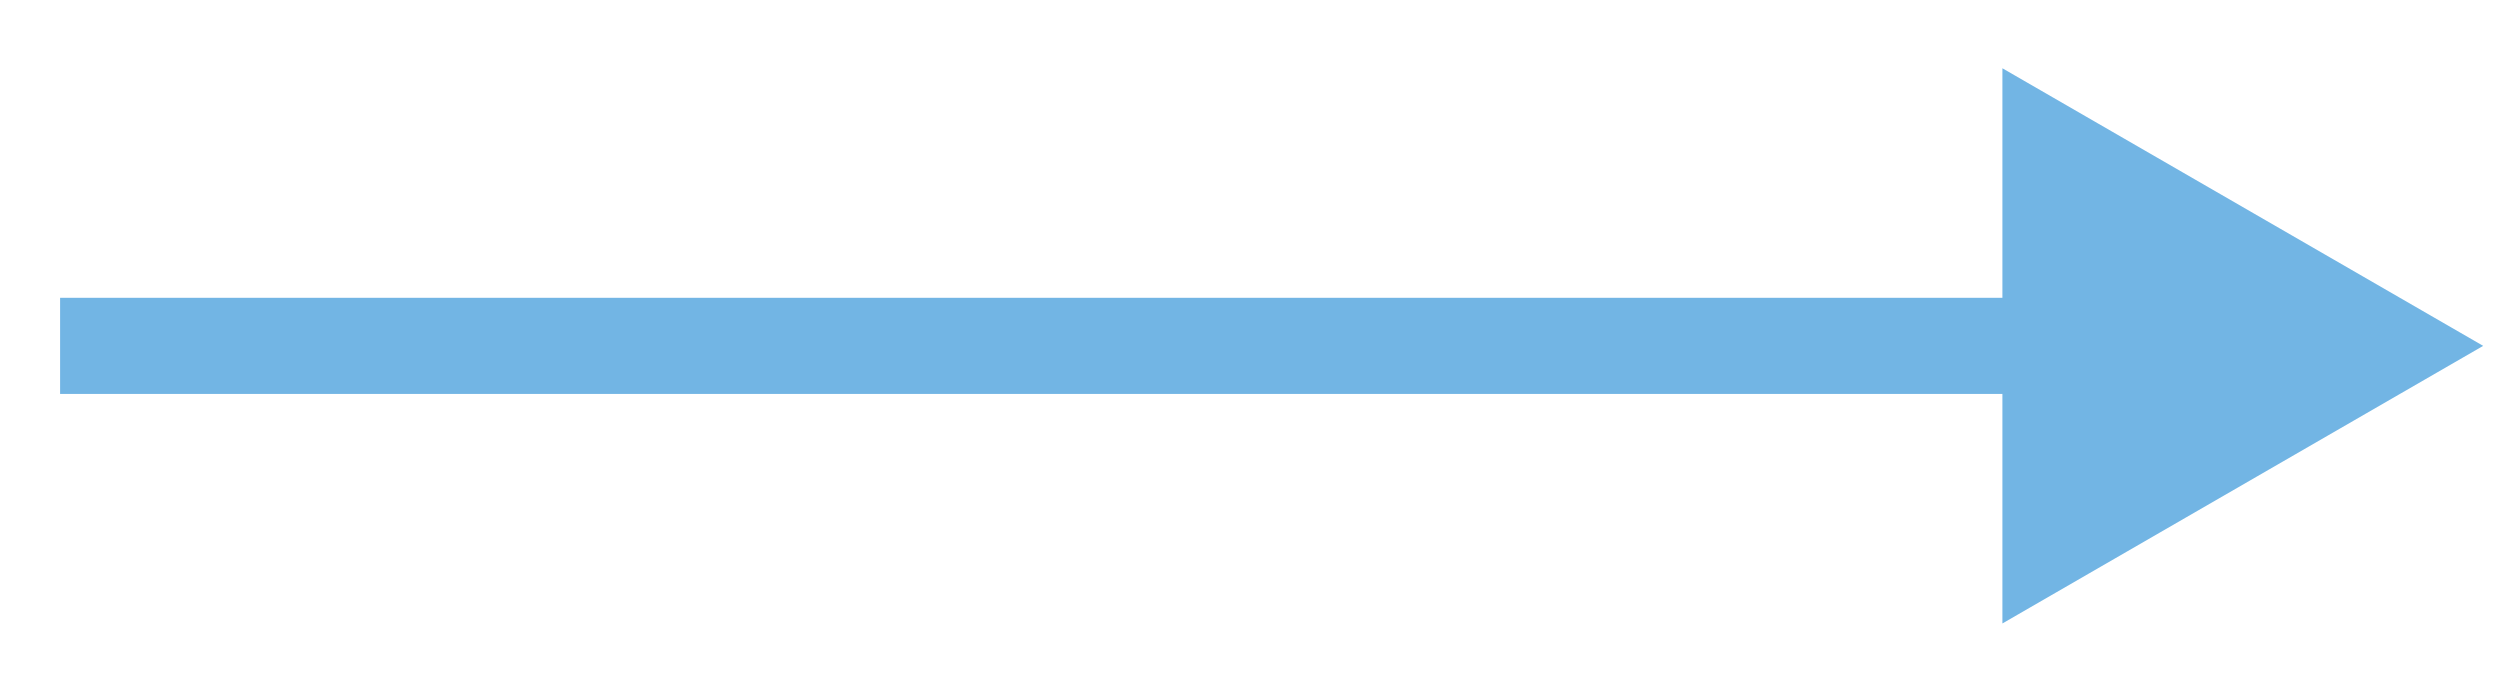
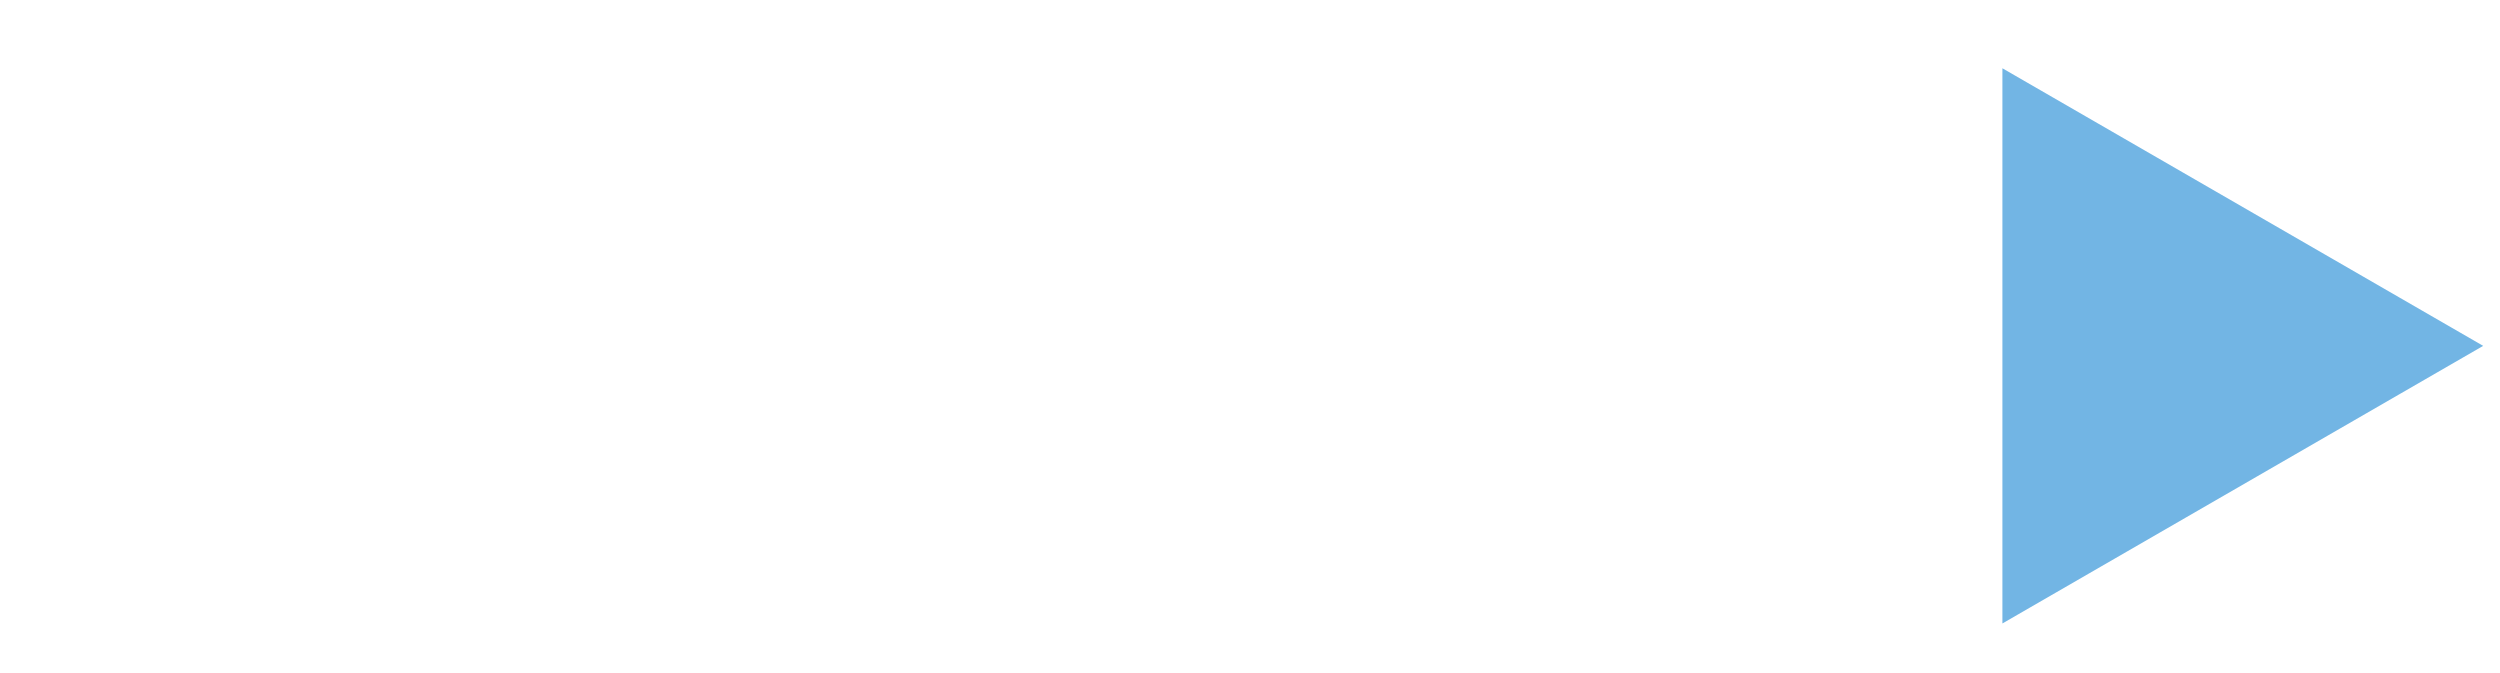
<svg xmlns="http://www.w3.org/2000/svg" width="26" height="7" viewBox="0 0 26 7" fill="none">
-   <path d="M25.825 3.597L20.825 0.71V6.484L25.825 3.597ZM0.625 4.097H21.325V3.097H0.625V4.097Z" fill="#72B5E4" />
+   <path d="M25.825 3.597L20.825 0.71V6.484L25.825 3.597ZM0.625 4.097V3.097H0.625V4.097Z" fill="#72B5E4" />
</svg>